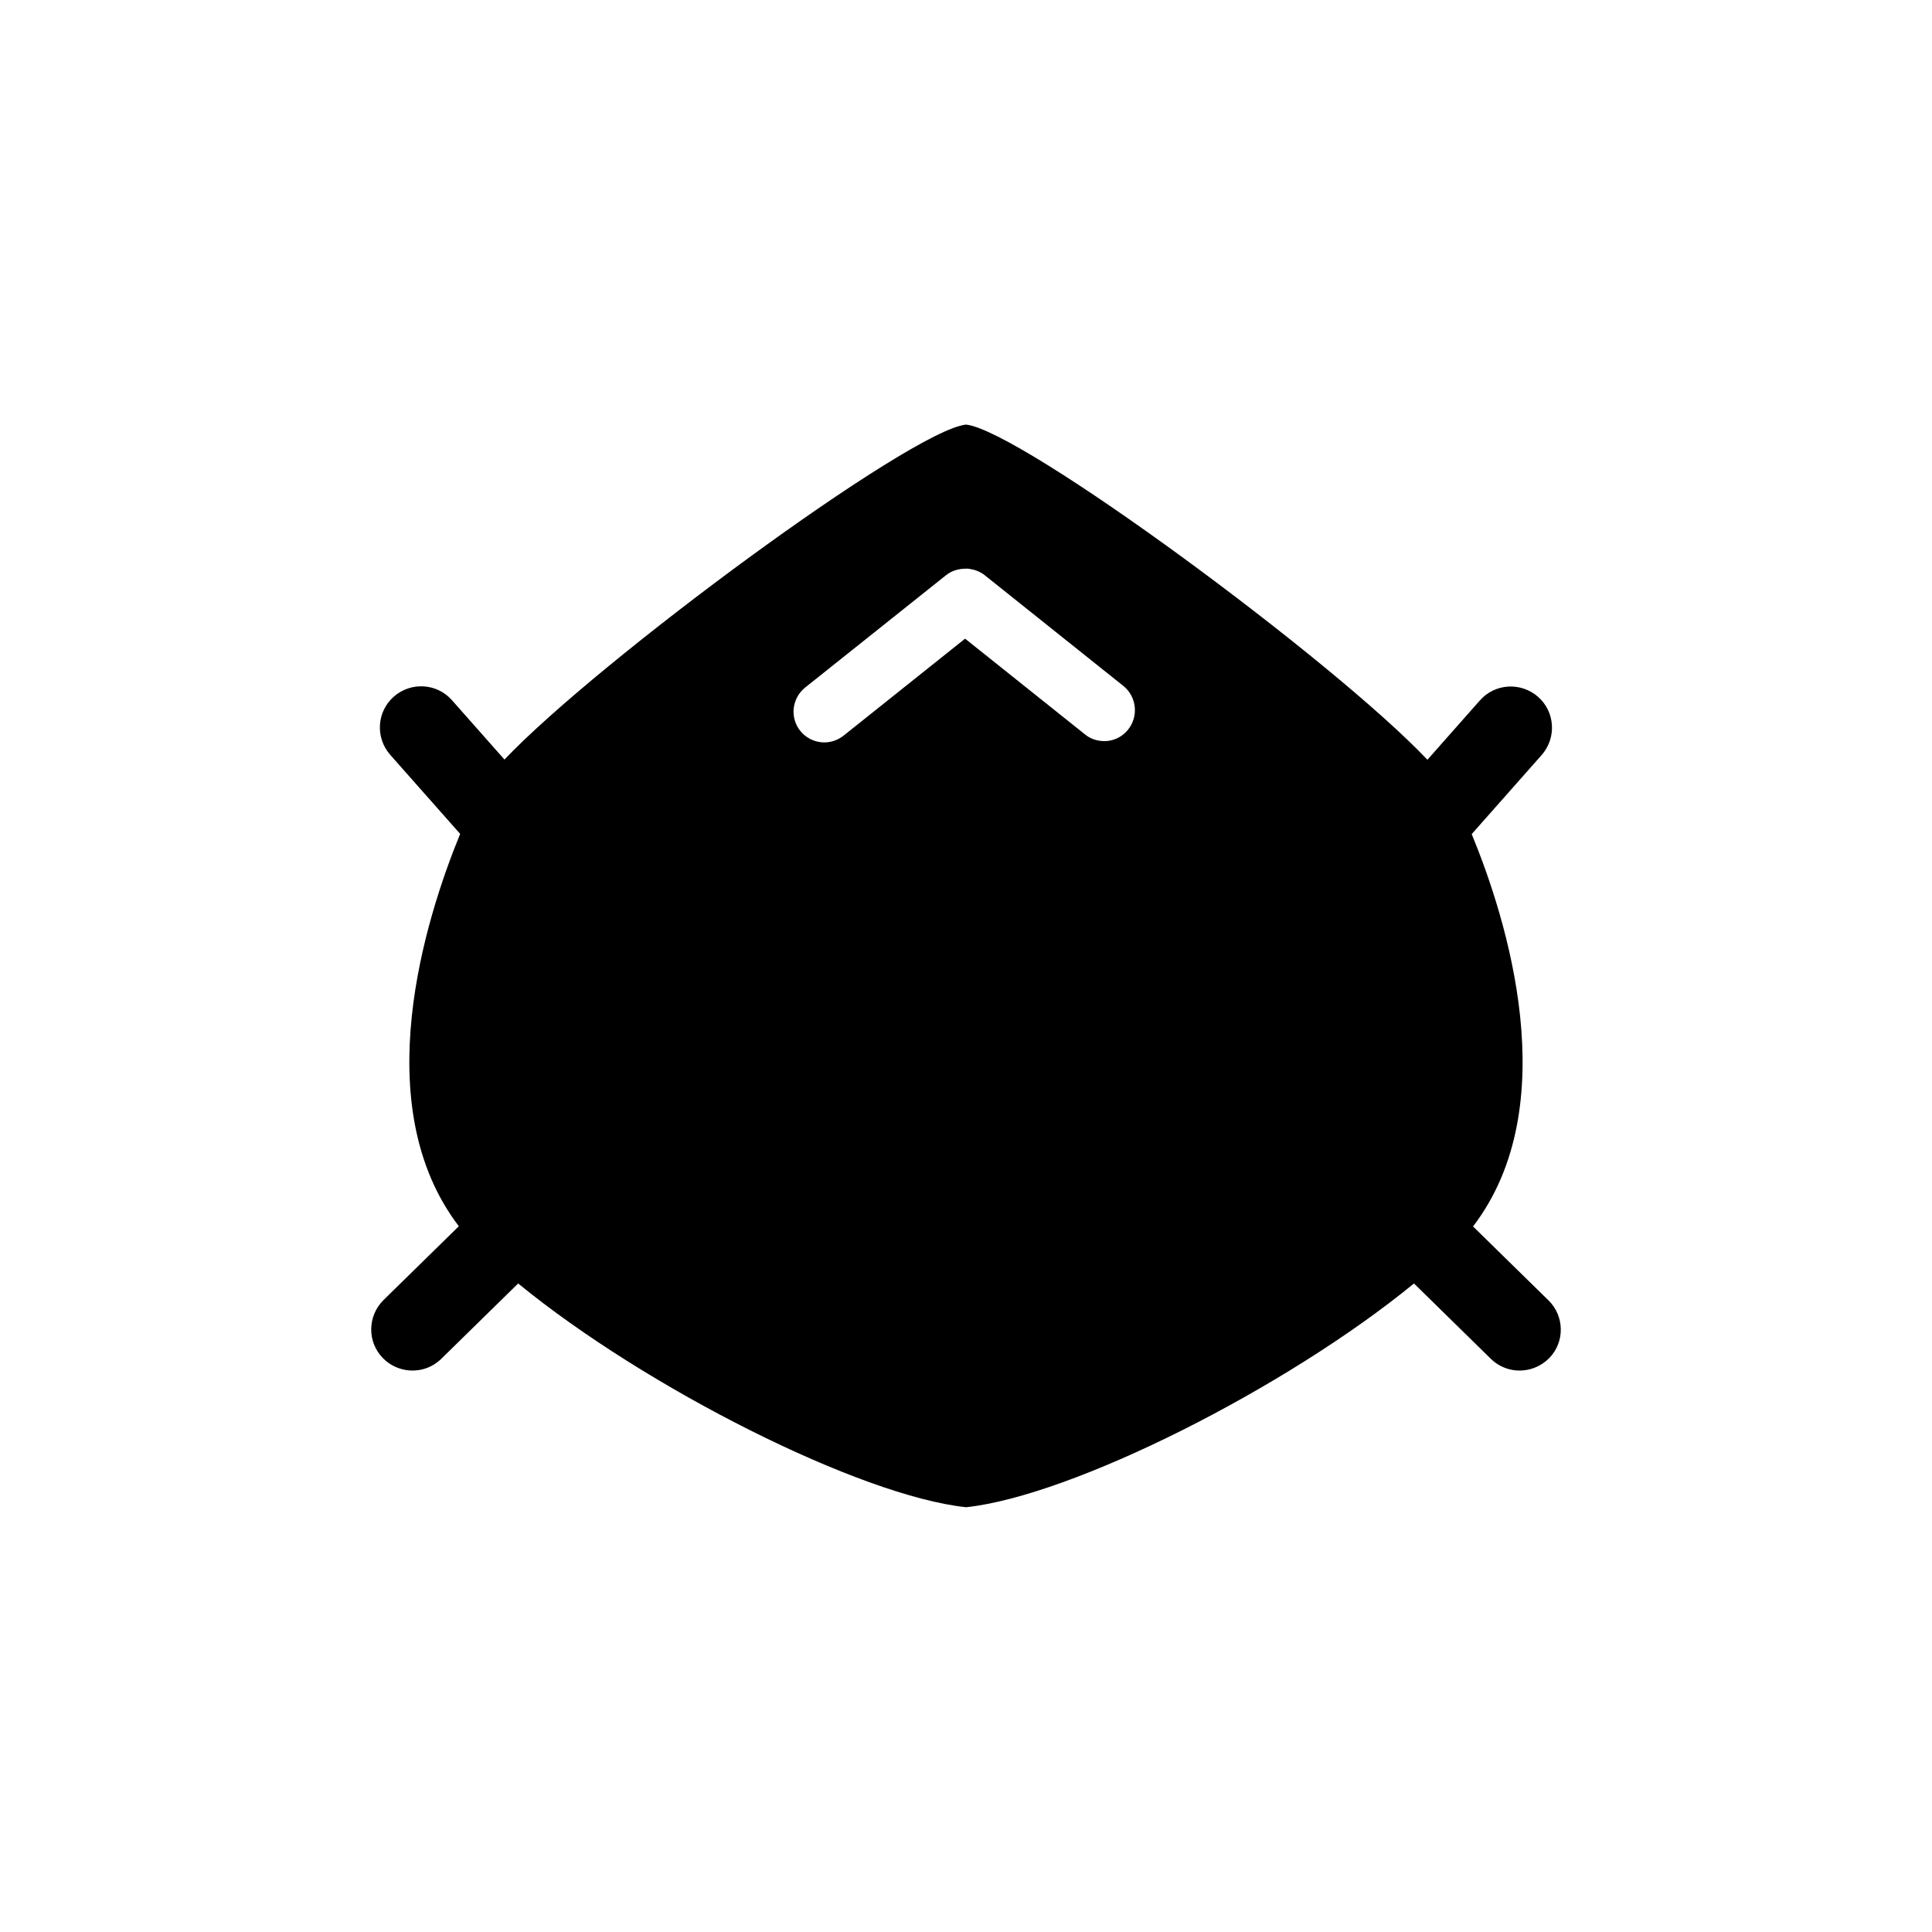
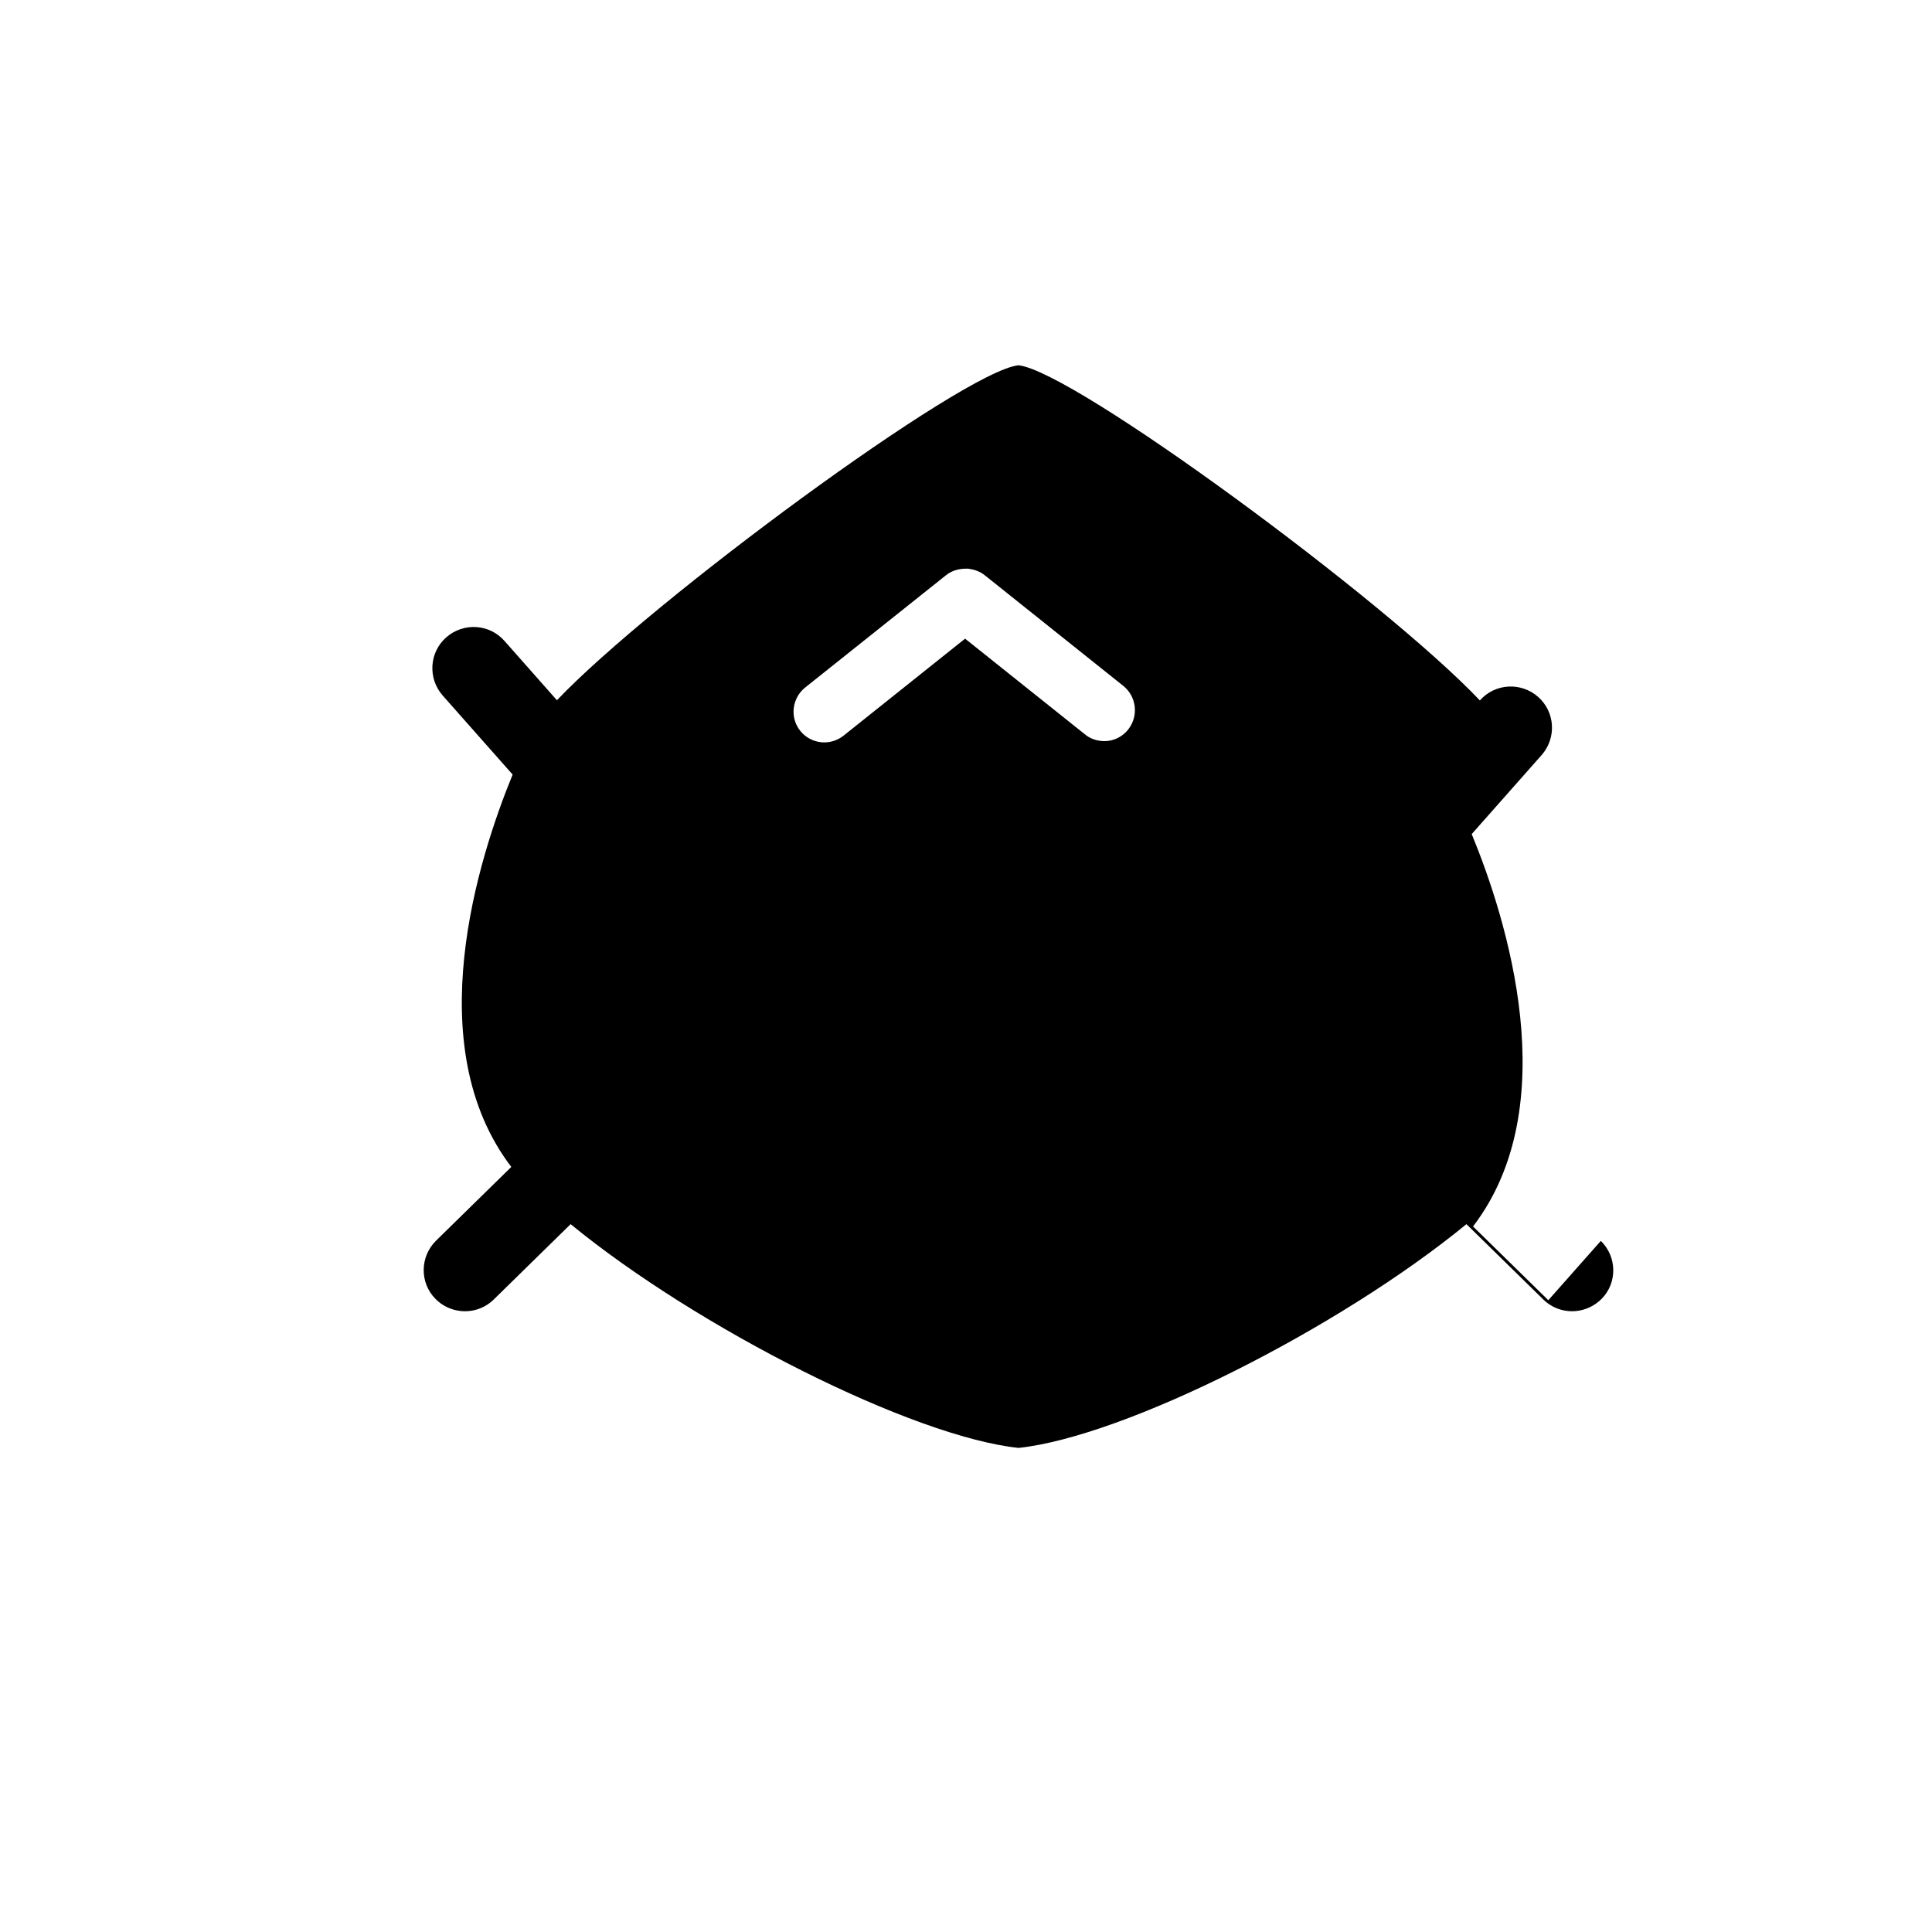
<svg xmlns="http://www.w3.org/2000/svg" fill="#000000" width="800px" height="800px" version="1.1" viewBox="144 144 512 512">
-   <path d="m554.32 488.57-19.949-19.547c24.535-32.094 8.867-81.617-0.352-103.98l18.539-20.957c3.981-4.535 3.578-11.438-0.957-15.418-4.535-3.981-11.438-3.578-15.418 0.957l-13.906 15.719c-24.84-26.25-107.56-87.262-122.27-88.824-14.711 1.512-97.438 62.574-122.32 88.77l-13.906-15.719c-3.981-4.535-10.883-4.938-15.418-0.957-4.535 3.981-4.938 10.883-0.957 15.418l18.539 20.957c-9.168 22.371-24.887 71.844-0.352 103.98l-19.949 19.547c-4.281 4.231-4.383 11.133-0.152 15.418 1.863 1.914 4.281 2.973 6.75 3.223 3.125 0.301 6.297-0.707 8.715-3.074l20.355-19.949c33.855 27.711 90.637 56.324 118.7 59.297 28.062-2.973 84.84-31.539 118.7-59.297l20.355 19.949c2.418 2.367 5.594 3.375 8.715 3.074 2.469-0.25 4.836-1.309 6.75-3.223 4.18-4.227 4.129-11.129-0.203-15.363zm-111.34-151.24c-1.812 2.266-4.535 3.324-7.203 3.023-1.512-0.152-3.023-0.707-4.281-1.762l-31.738-25.34-32.195 25.695c-1.715 1.359-3.828 1.965-5.894 1.762-2.117-0.203-4.18-1.258-5.594-3.023-2.82-3.527-2.215-8.664 1.309-11.488l37.281-29.727c1.562-1.258 3.426-1.762 5.289-1.762h0.656c0.102 0 0.203 0.051 0.301 0.051 1.41 0.203 2.82 0.707 4.031 1.664l36.777 29.371c3.481 2.82 4.082 7.957 1.262 11.535z" />
+   <path d="m554.32 488.57-19.949-19.547c24.535-32.094 8.867-81.617-0.352-103.98l18.539-20.957c3.981-4.535 3.578-11.438-0.957-15.418-4.535-3.981-11.438-3.578-15.418 0.957c-24.84-26.25-107.56-87.262-122.27-88.824-14.711 1.512-97.438 62.574-122.32 88.77l-13.906-15.719c-3.981-4.535-10.883-4.938-15.418-0.957-4.535 3.981-4.938 10.883-0.957 15.418l18.539 20.957c-9.168 22.371-24.887 71.844-0.352 103.98l-19.949 19.547c-4.281 4.231-4.383 11.133-0.152 15.418 1.863 1.914 4.281 2.973 6.75 3.223 3.125 0.301 6.297-0.707 8.715-3.074l20.355-19.949c33.855 27.711 90.637 56.324 118.7 59.297 28.062-2.973 84.84-31.539 118.7-59.297l20.355 19.949c2.418 2.367 5.594 3.375 8.715 3.074 2.469-0.25 4.836-1.309 6.75-3.223 4.18-4.227 4.129-11.129-0.203-15.363zm-111.34-151.24c-1.812 2.266-4.535 3.324-7.203 3.023-1.512-0.152-3.023-0.707-4.281-1.762l-31.738-25.34-32.195 25.695c-1.715 1.359-3.828 1.965-5.894 1.762-2.117-0.203-4.18-1.258-5.594-3.023-2.82-3.527-2.215-8.664 1.309-11.488l37.281-29.727c1.562-1.258 3.426-1.762 5.289-1.762h0.656c0.102 0 0.203 0.051 0.301 0.051 1.41 0.203 2.82 0.707 4.031 1.664l36.777 29.371c3.481 2.82 4.082 7.957 1.262 11.535z" />
</svg>